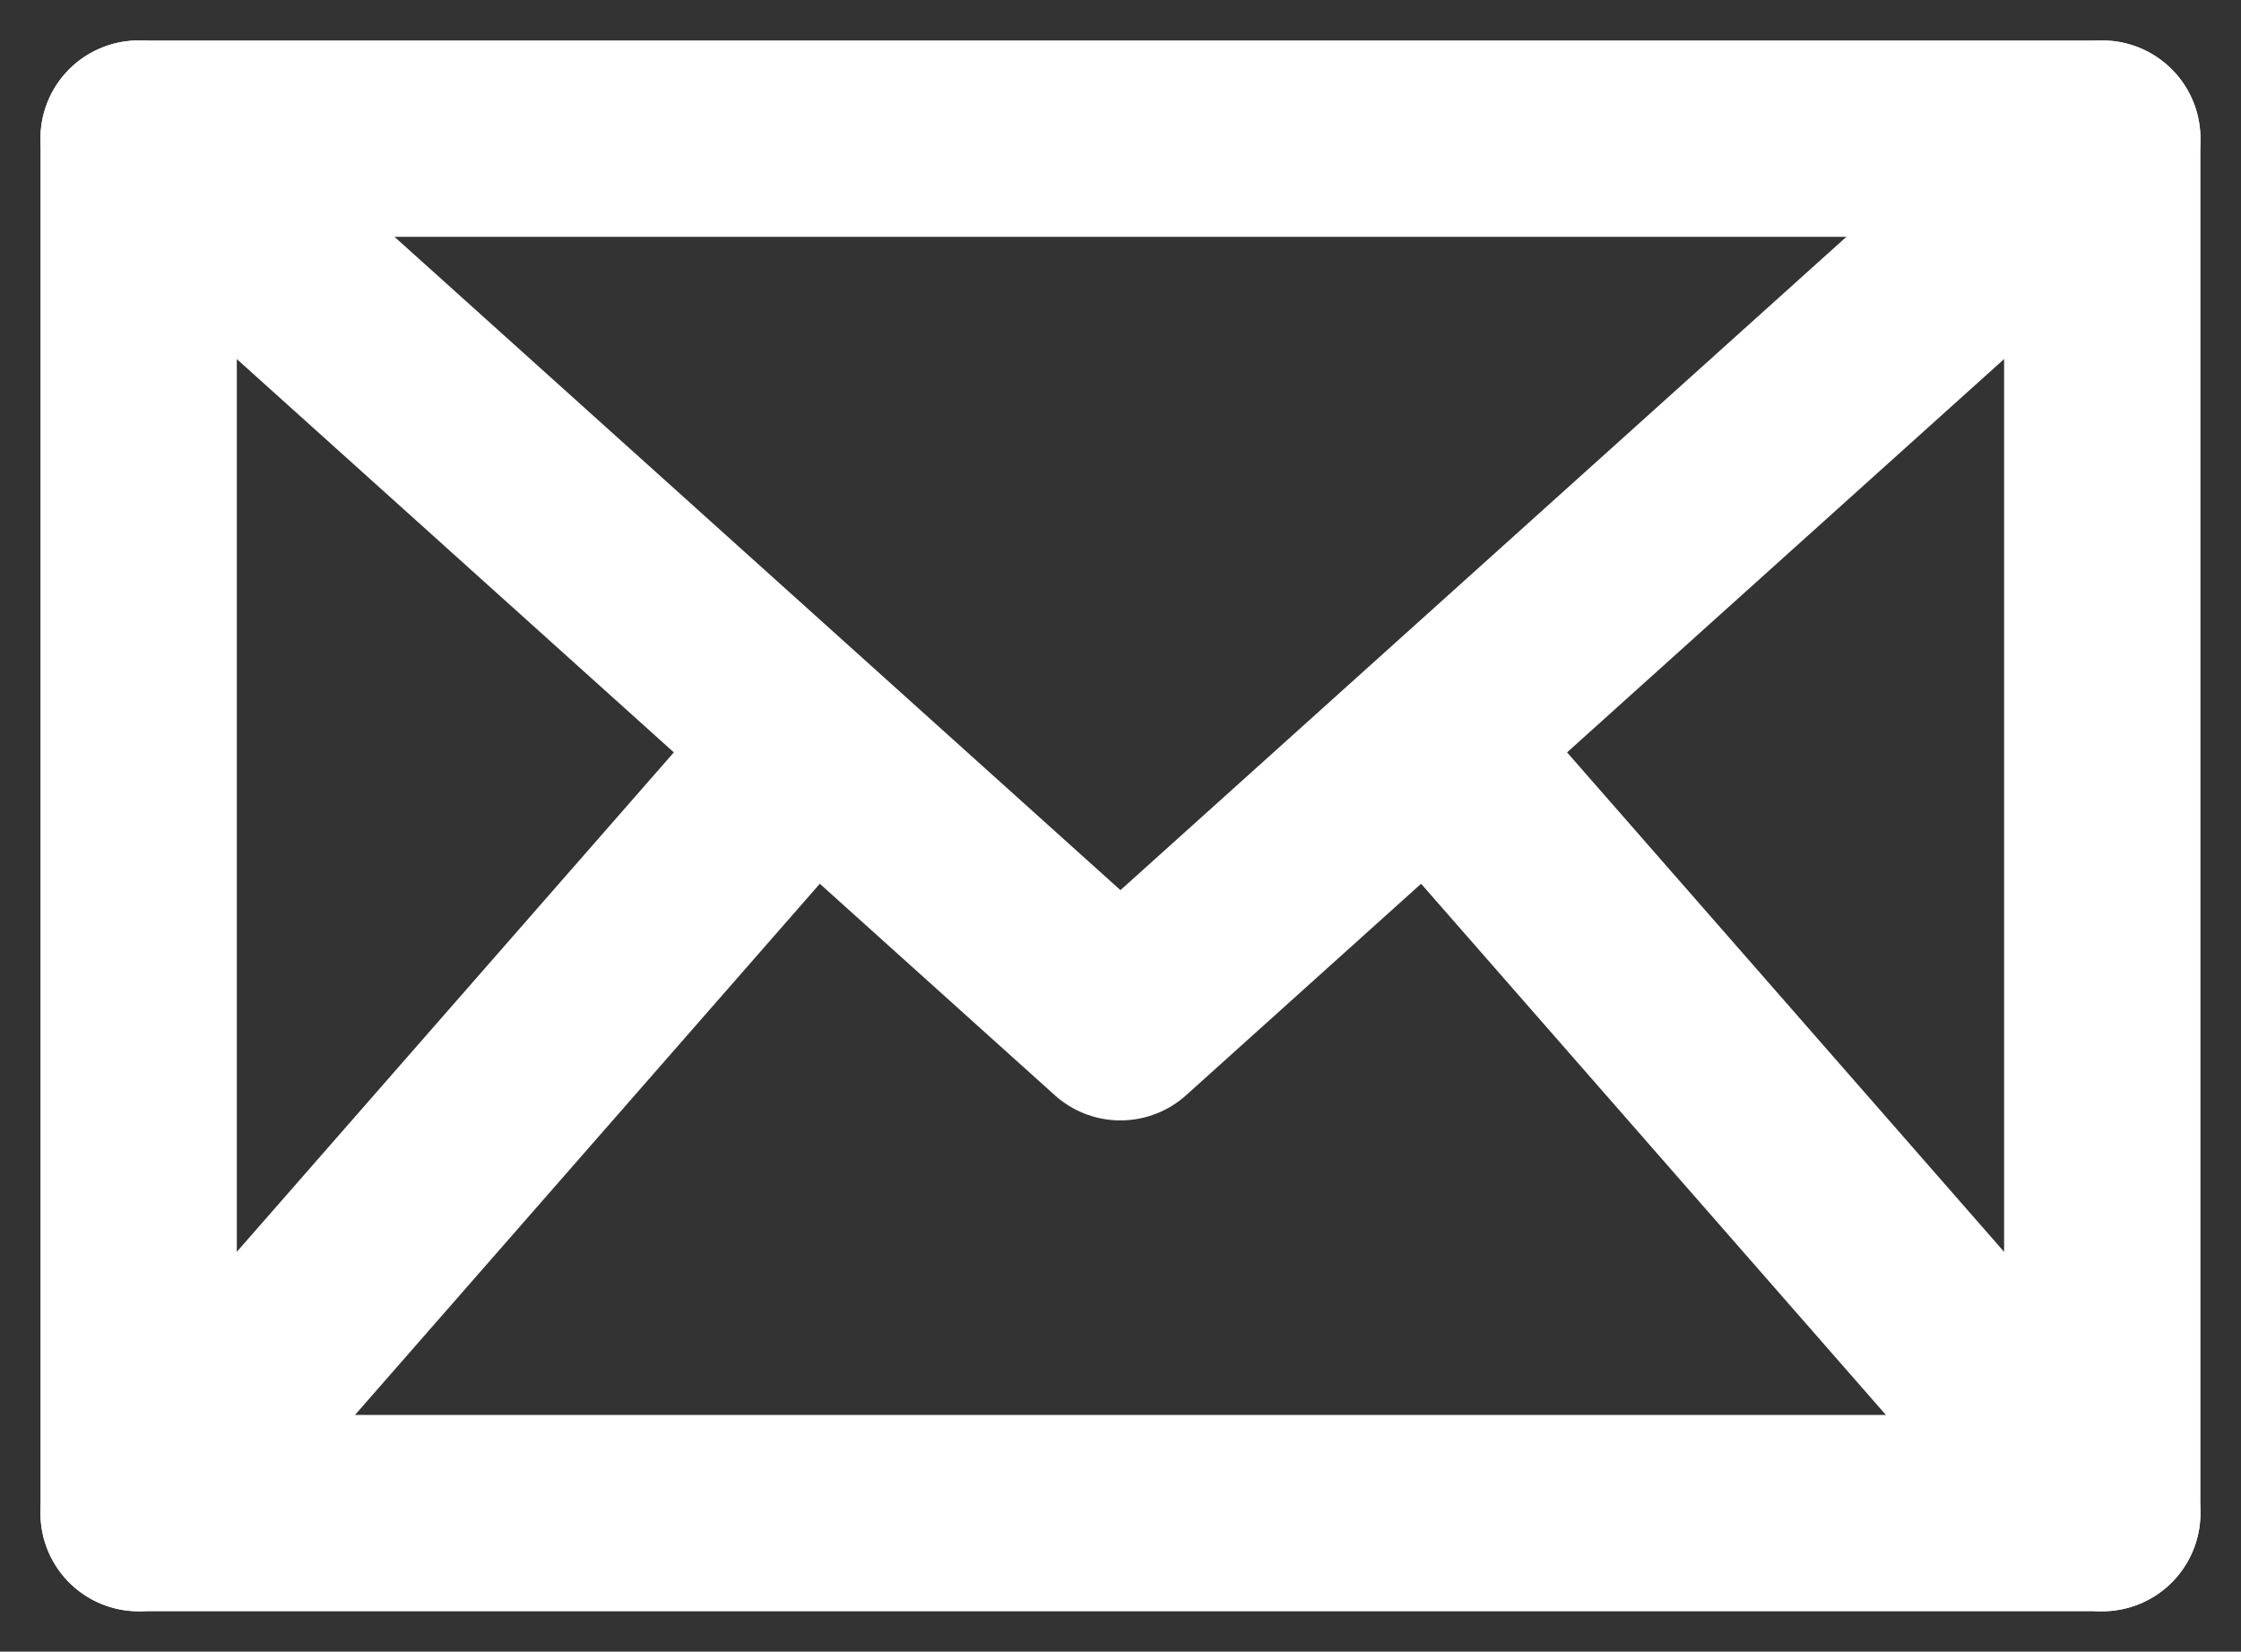
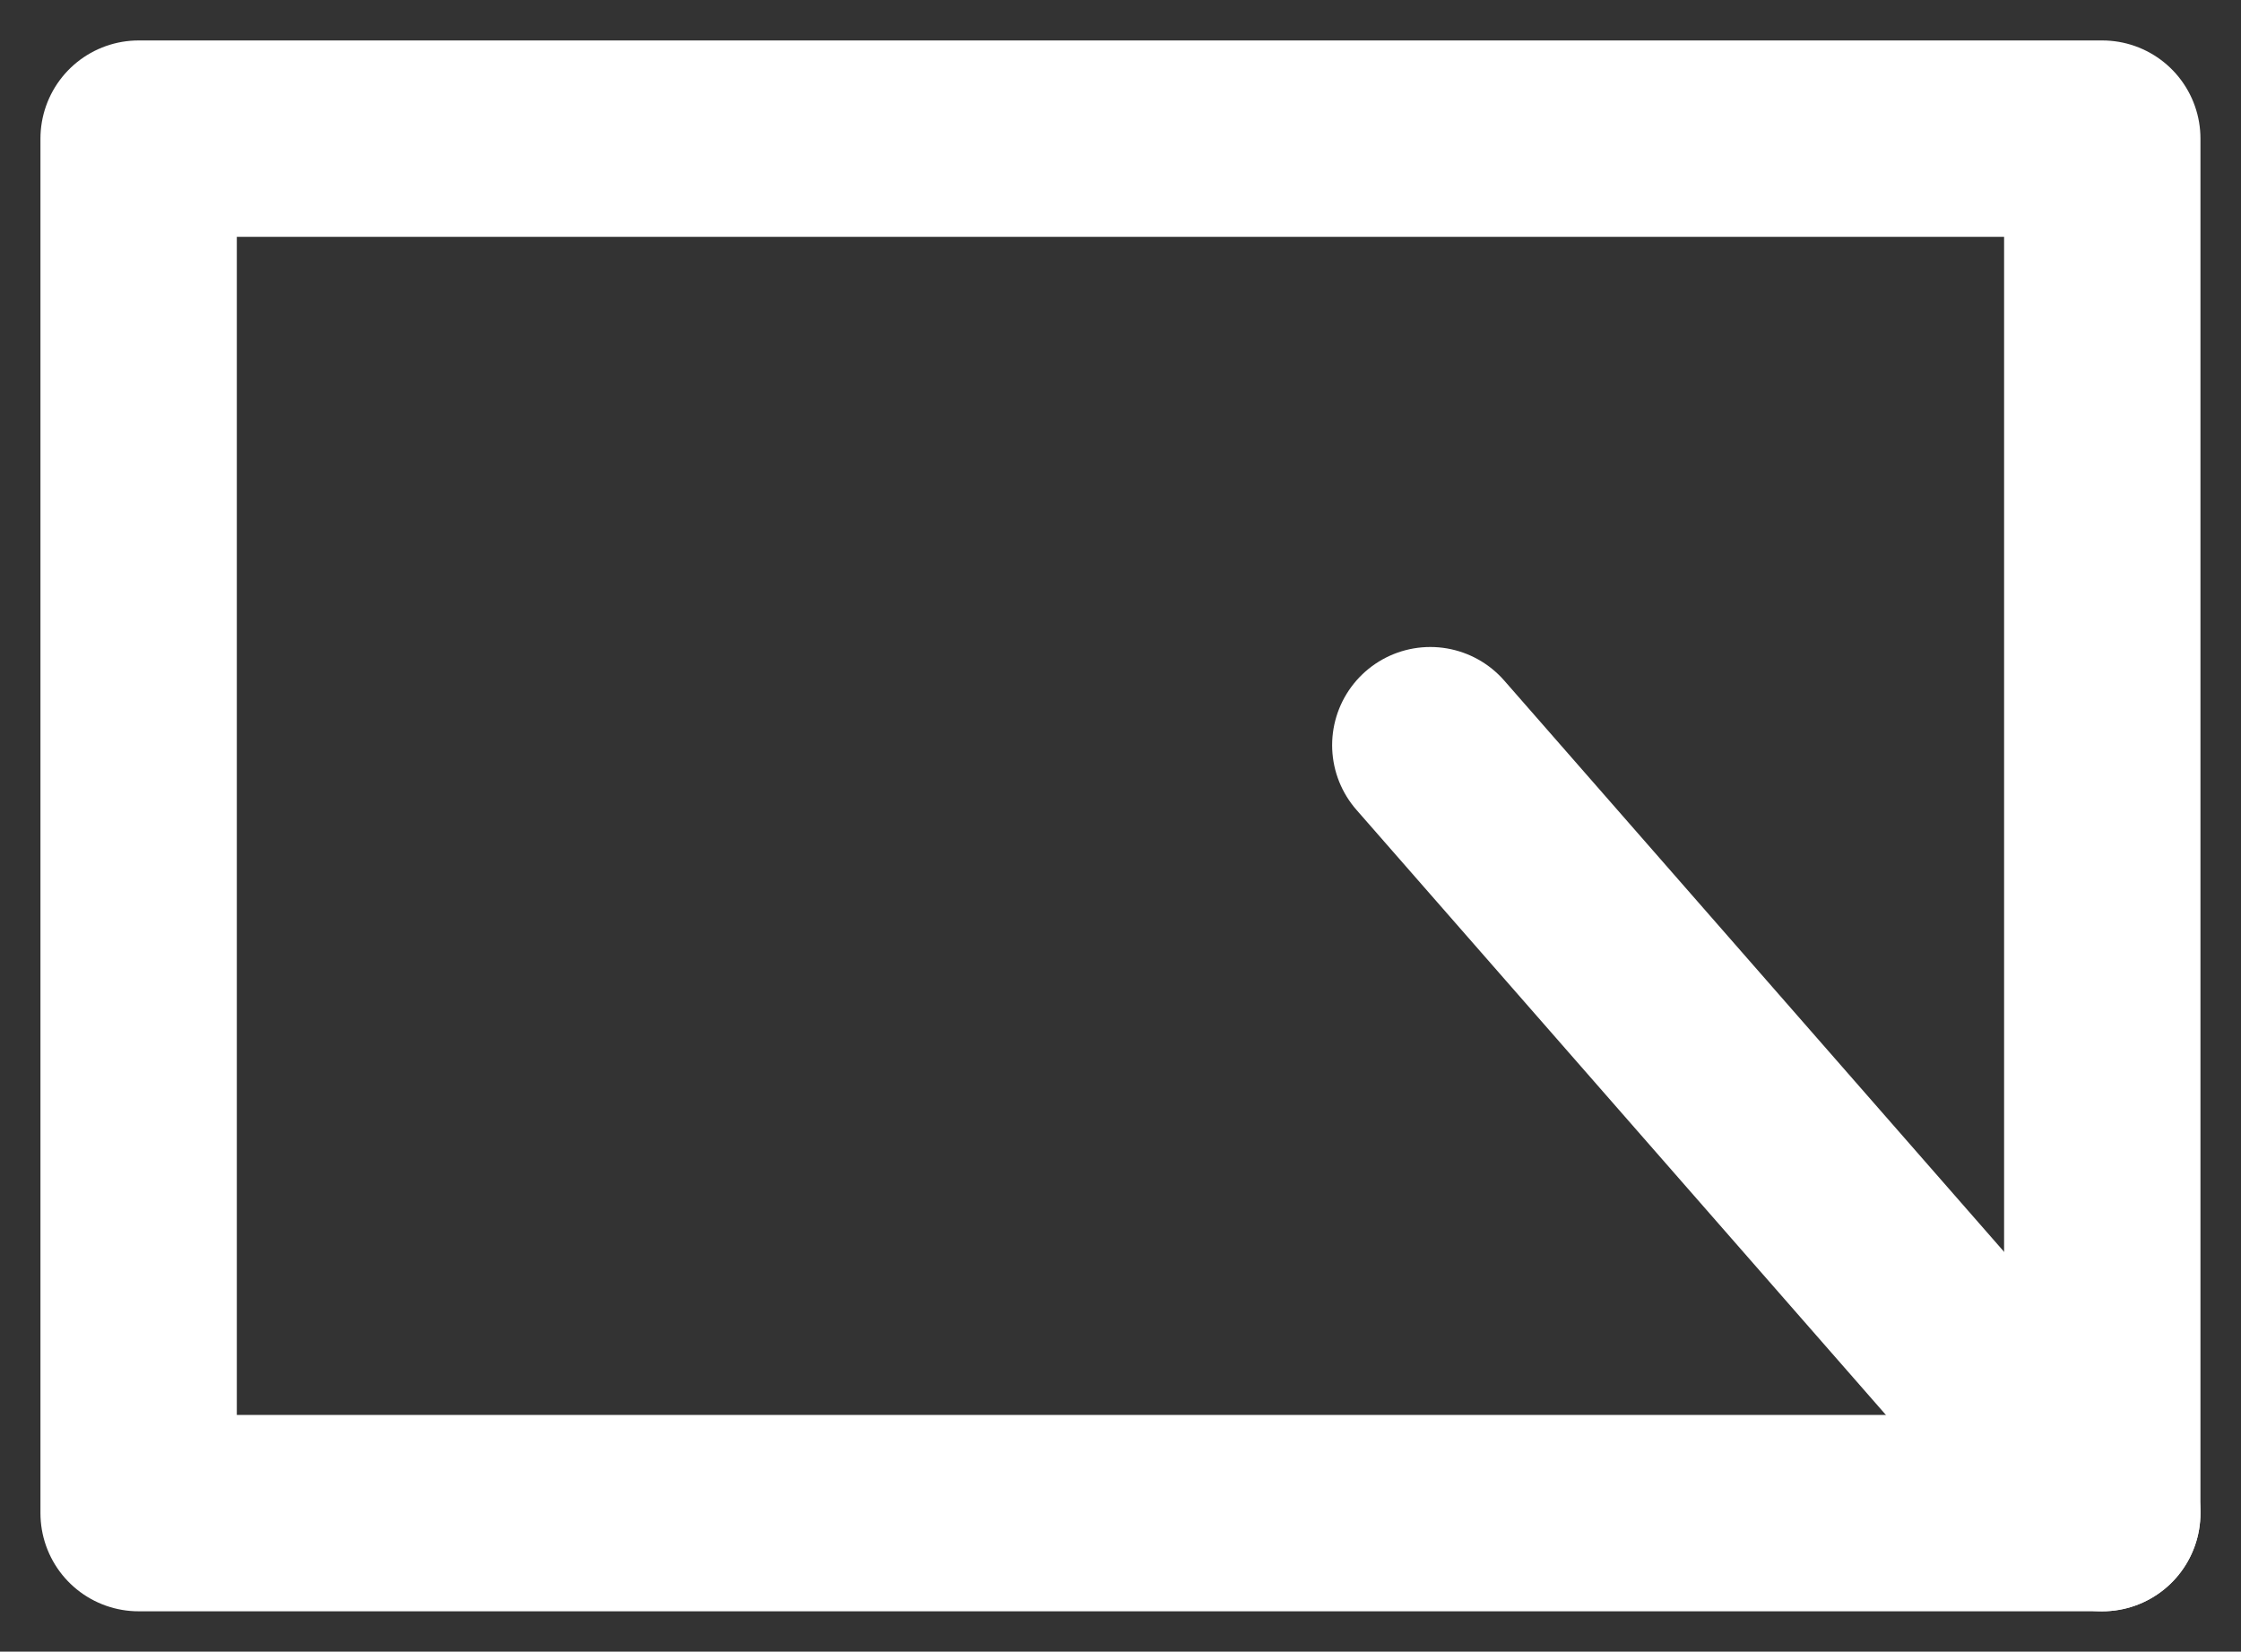
<svg xmlns="http://www.w3.org/2000/svg" width="22.825" height="16.823" viewBox="0 0 22.825 16.823">
  <rect x="0" y="0" width="22.825" height="16.823" fill="#333333" stroke="none" />
  <g id="envelope-white" transform="translate(-0.588 -3.588)">
    <rect id="Rectangle_440" data-name="Rectangle 440" width="20" height="14" transform="translate(2 5)" stroke-width="2" stroke="#fff" stroke-linecap="round" stroke-linejoin="round" fill="none" />
-     <path id="Path_2479" data-name="Path 2479" d="M2,5l10,9L22,5" fill="none" stroke="#fff" stroke-linecap="round" stroke-linejoin="round" stroke-width="2" />
-     <path id="Path_2480" data-name="Path 2480" d="M2,19l6.825-7.8" fill="none" stroke="#fff" stroke-linecap="round" stroke-linejoin="round" stroke-width="2" />
    <path id="Path_2481" data-name="Path 2481" d="M22,19l-6.844-7.822" fill="none" stroke="#fff" stroke-linecap="round" stroke-linejoin="round" stroke-width="2" />
  </g>
</svg>